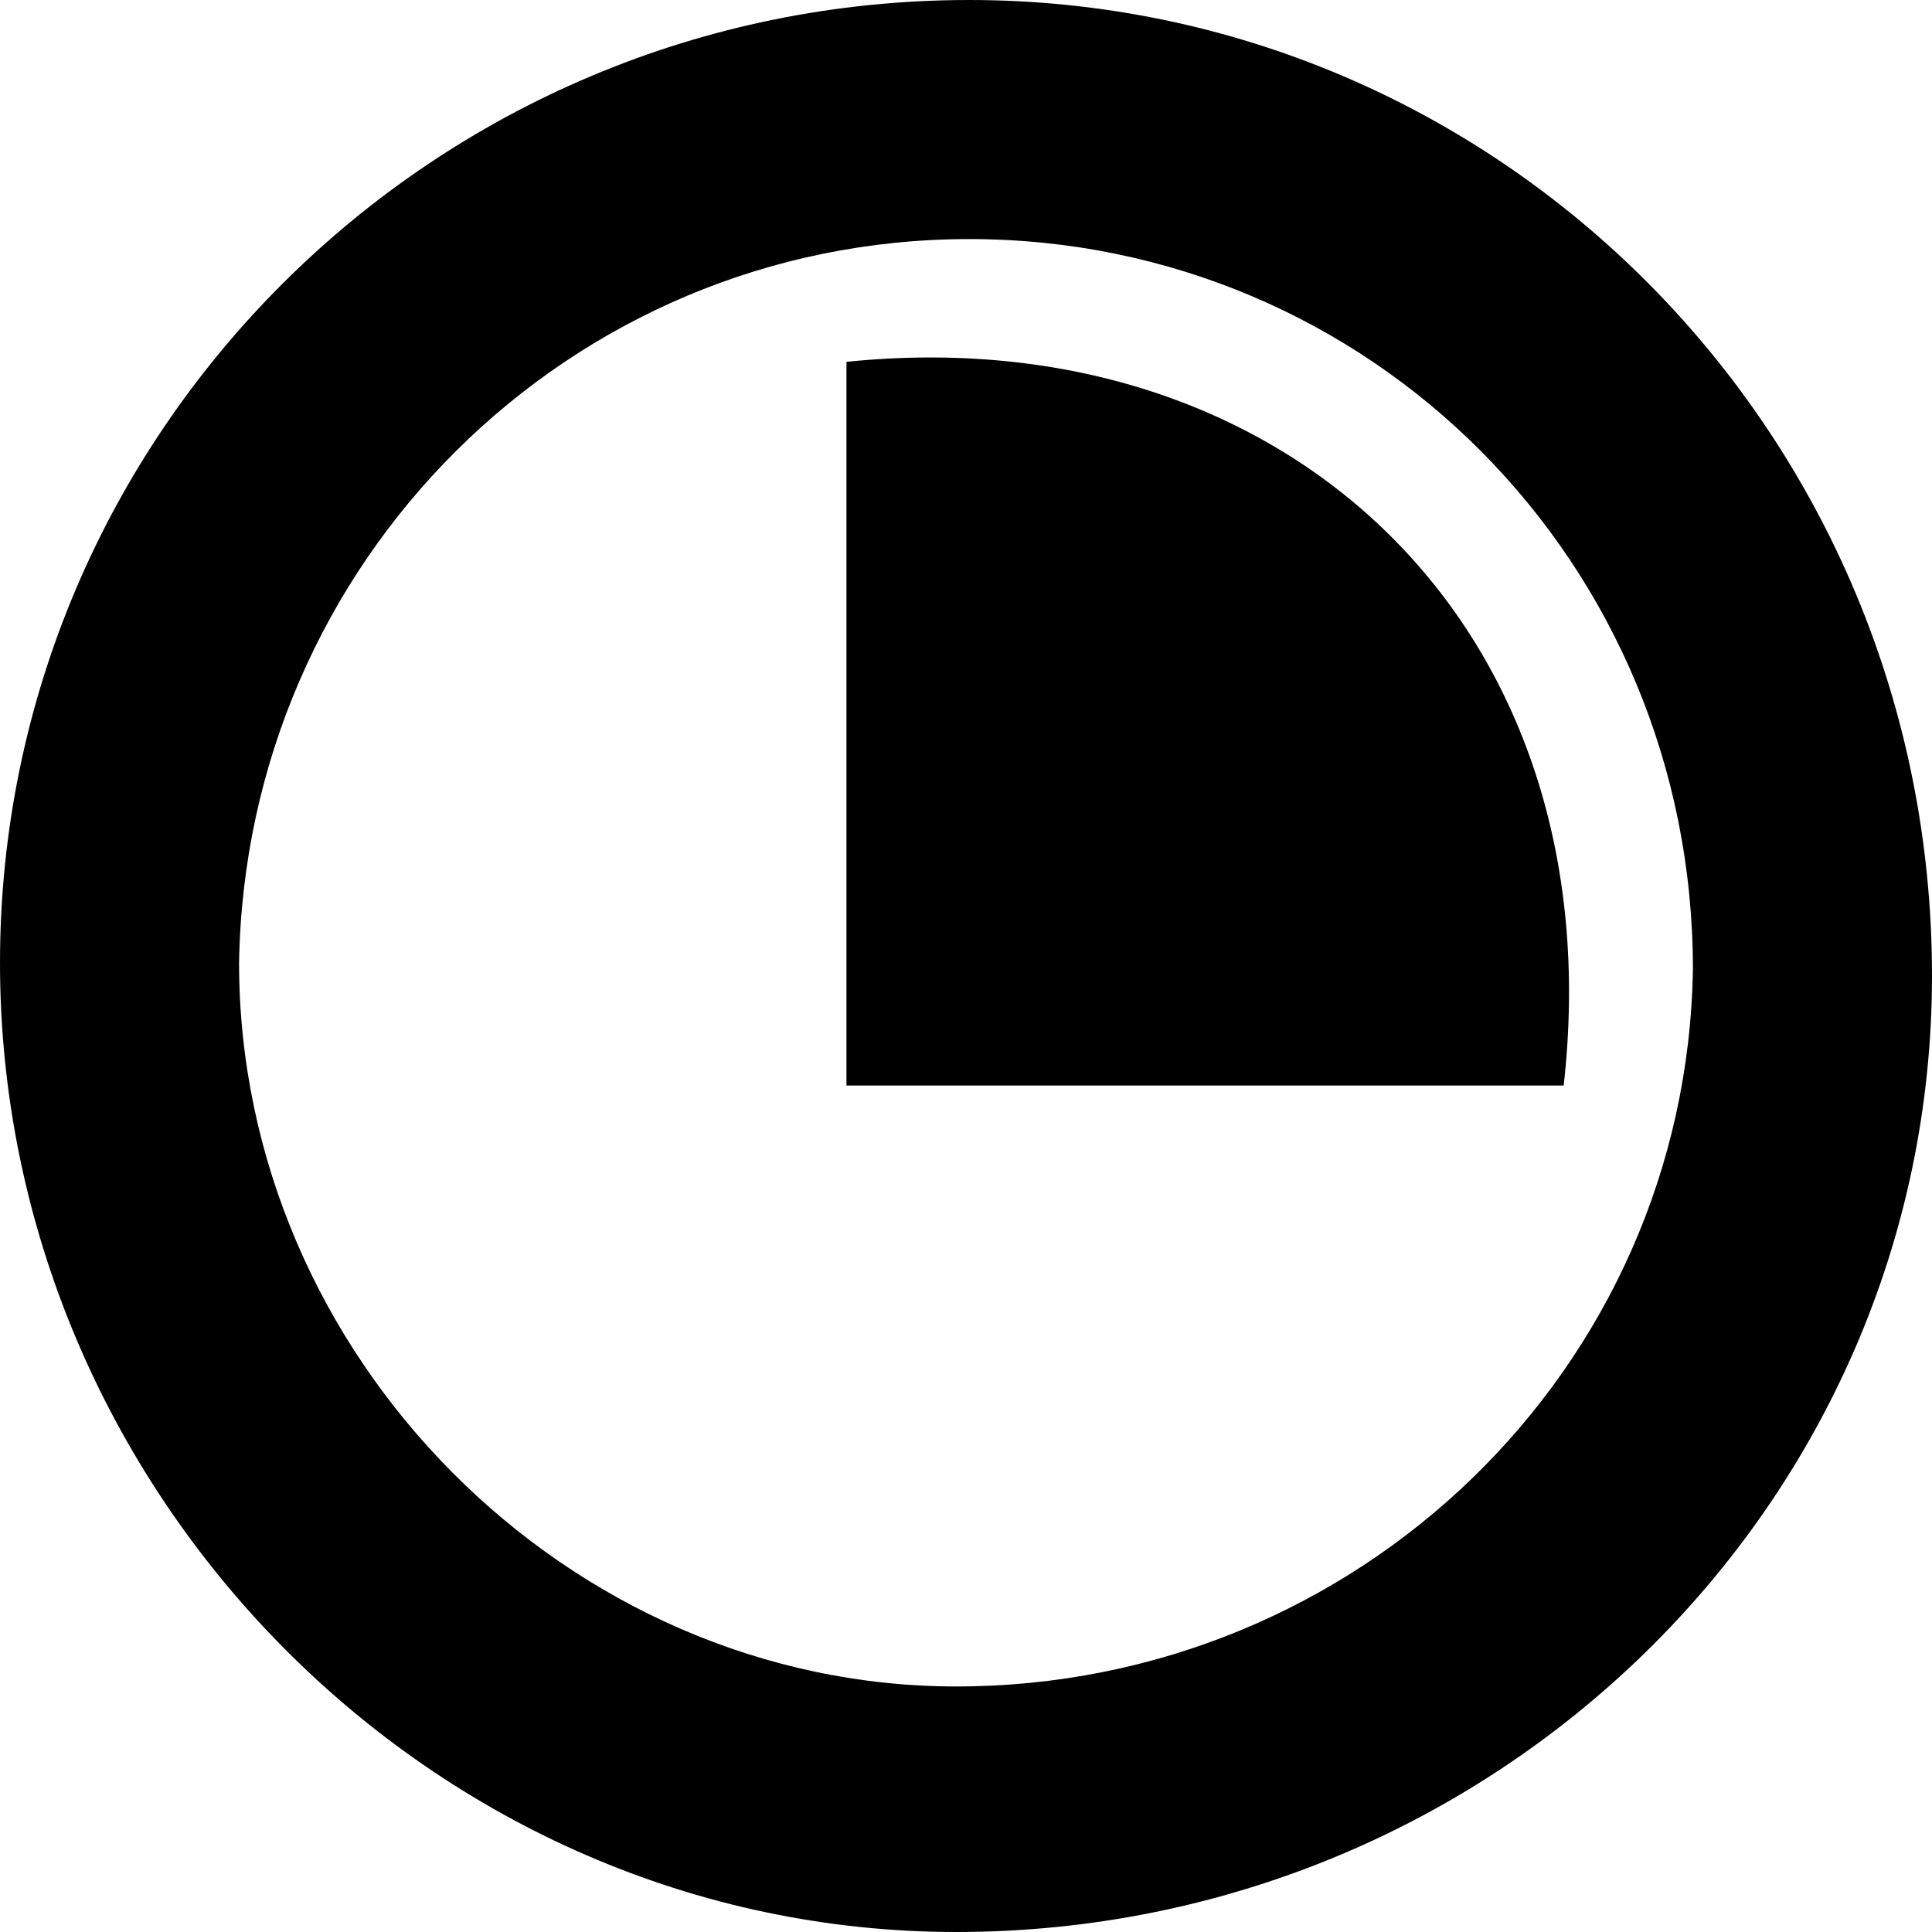
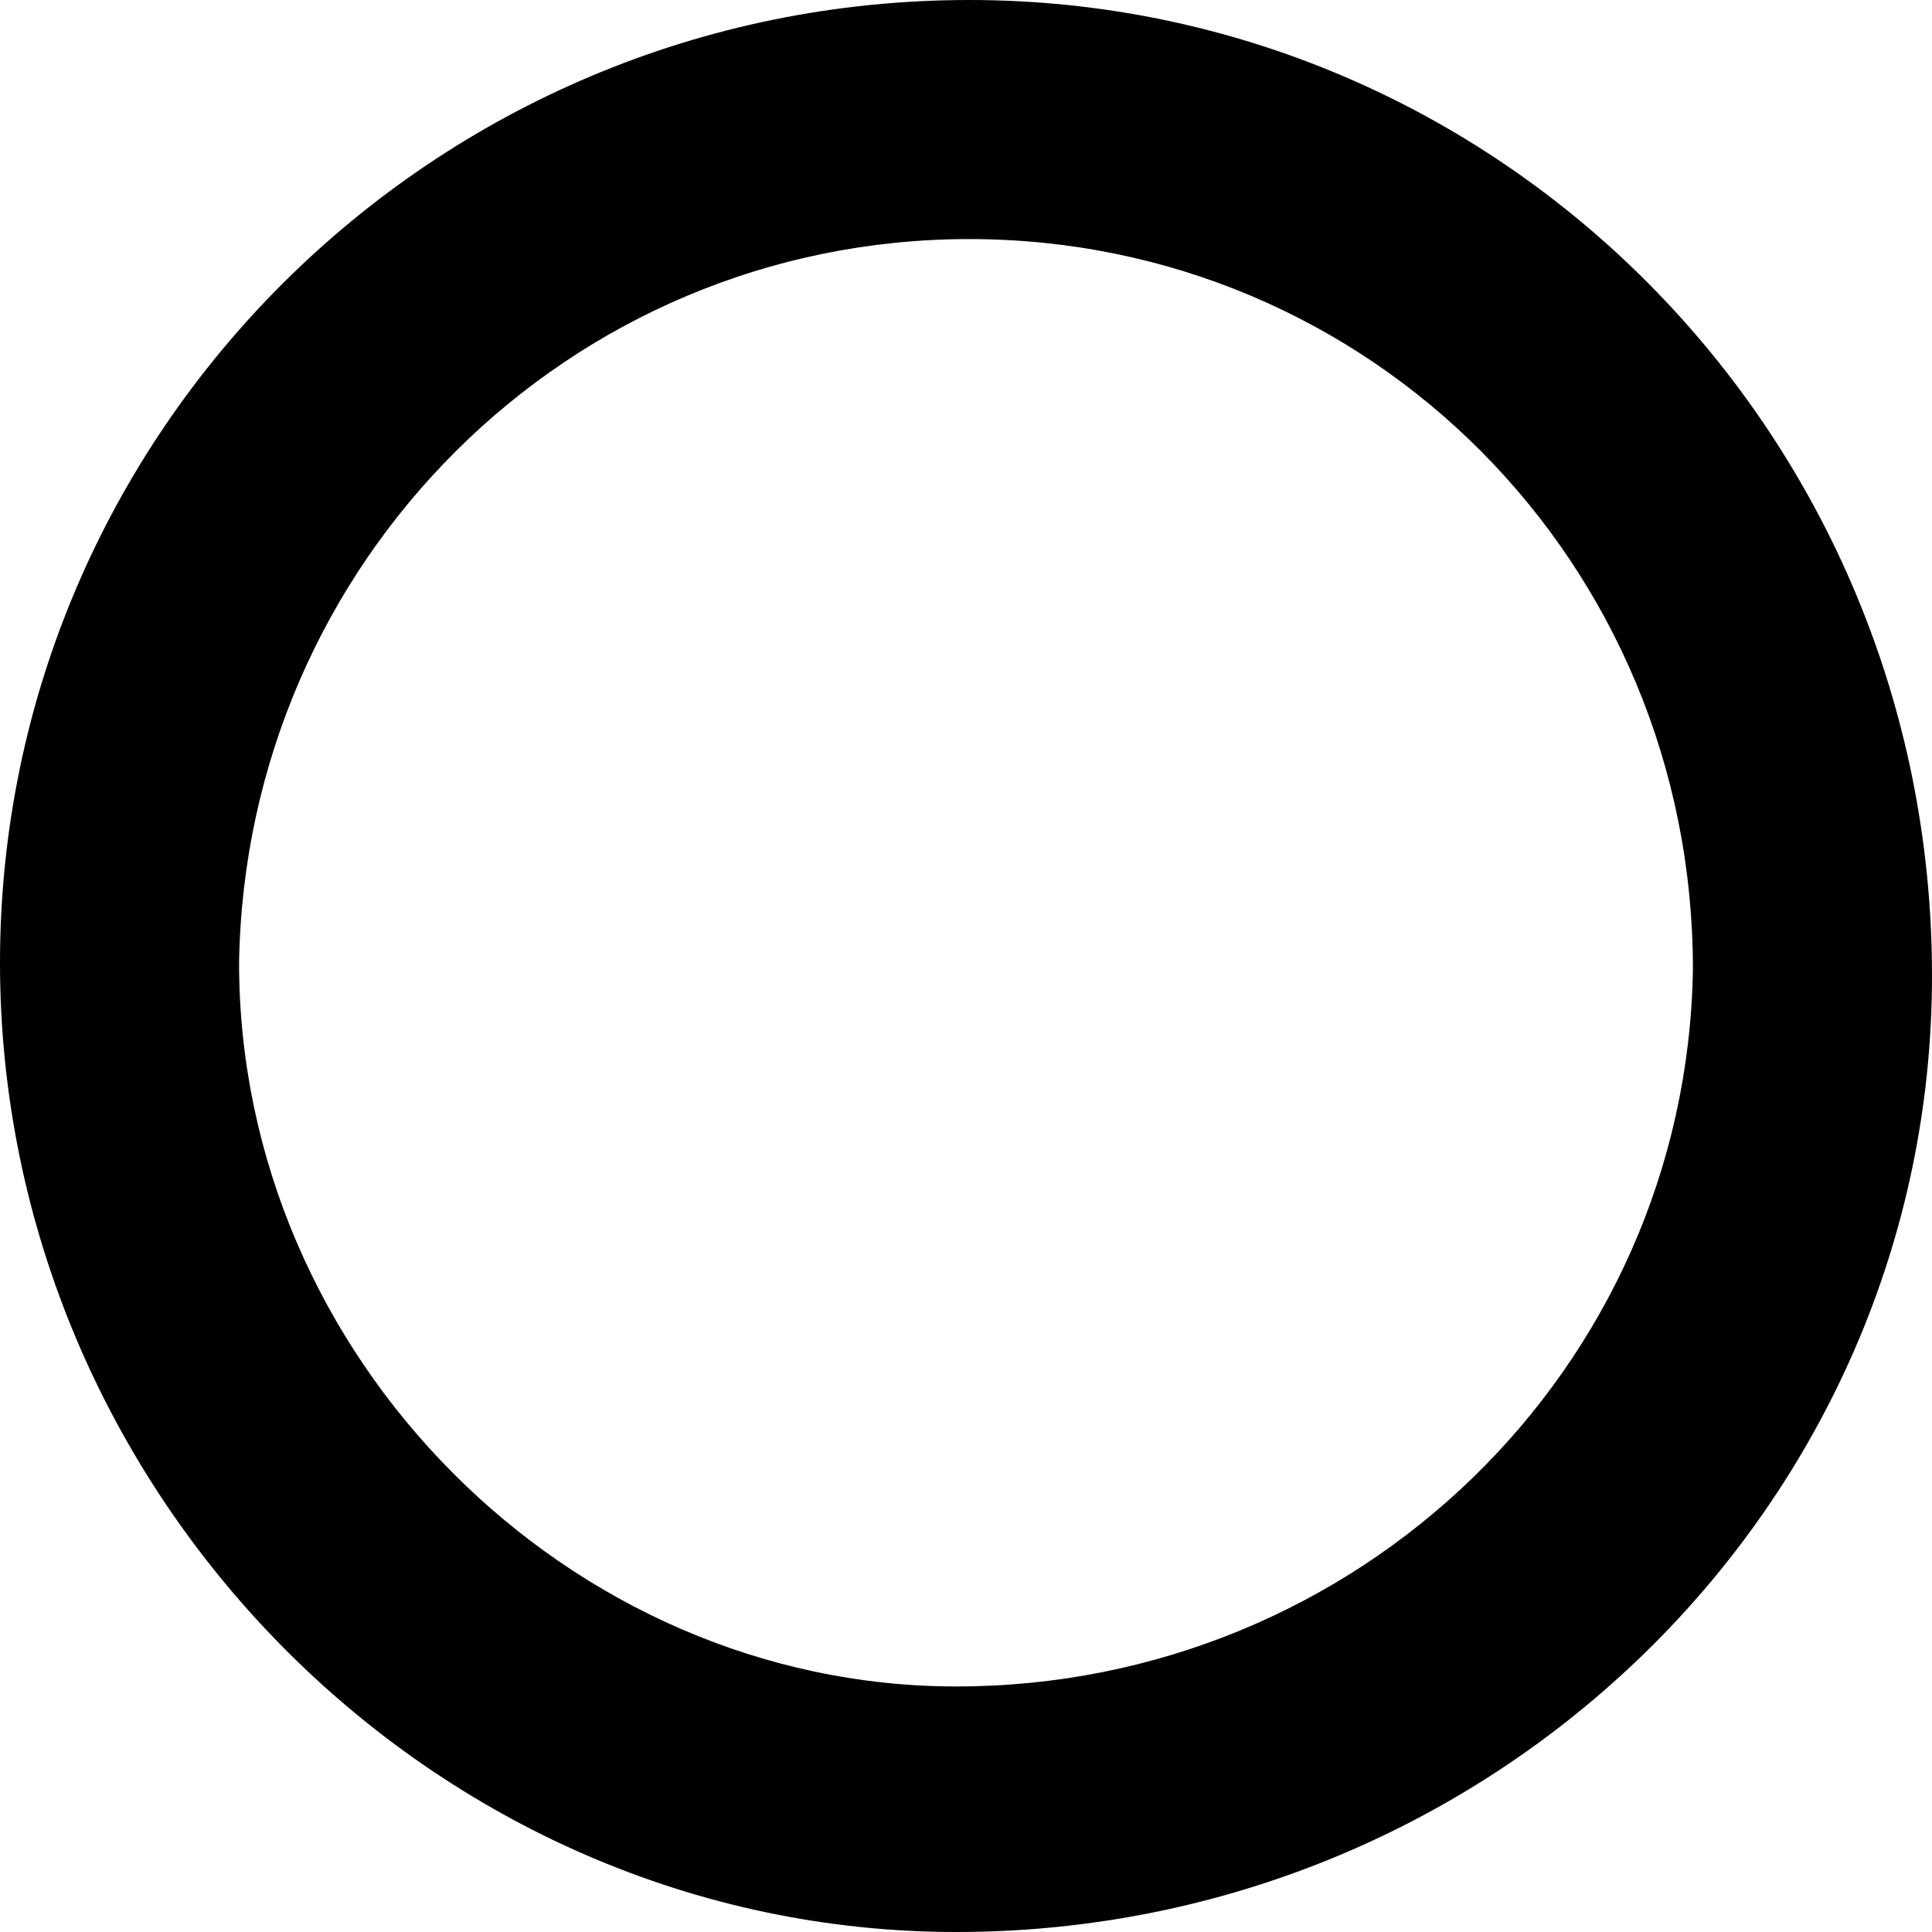
<svg xmlns="http://www.w3.org/2000/svg" version="1.1" id="Layer_1" x="0px" y="0px" viewBox="0 0 29.9 29.9" style="enable-background:new 0 0 29.9 29.9;" xml:space="preserve">
  <g>
    <g>
      <path d="M15,0C6.7,0,0,6.7,0,14.9c0,8.2,6.7,15,14.8,15c8.3,0,15.1-6.6,15.1-14.8C29.9,6.7,23.2,0,15,0z M14.8,26.1    c-6,0-11.1-5.1-11.1-11.2C3.8,8.7,8.8,3.7,15,3.7c6.2,0,11.2,5,11.2,11.3C26.1,21.2,21,26.1,14.8,26.1z" />
      <g>
-         <path d="M13.1,5.6C19.9,4.9,25,9.7,24.2,16.8c-3.7,0-7.4,0-11.1,0C13.1,13.1,13.1,9.4,13.1,5.6z" />
-       </g>
+         </g>
    </g>
  </g>
</svg>